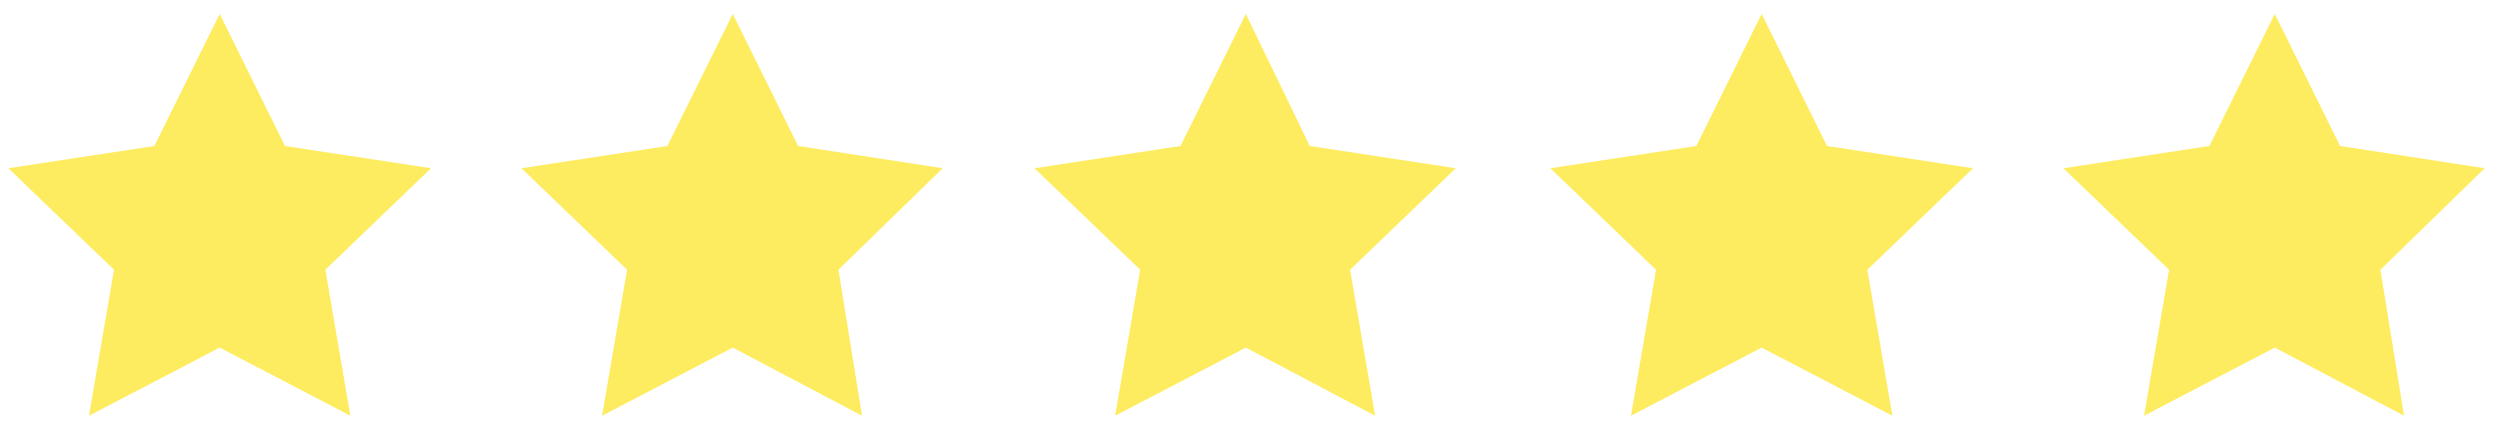
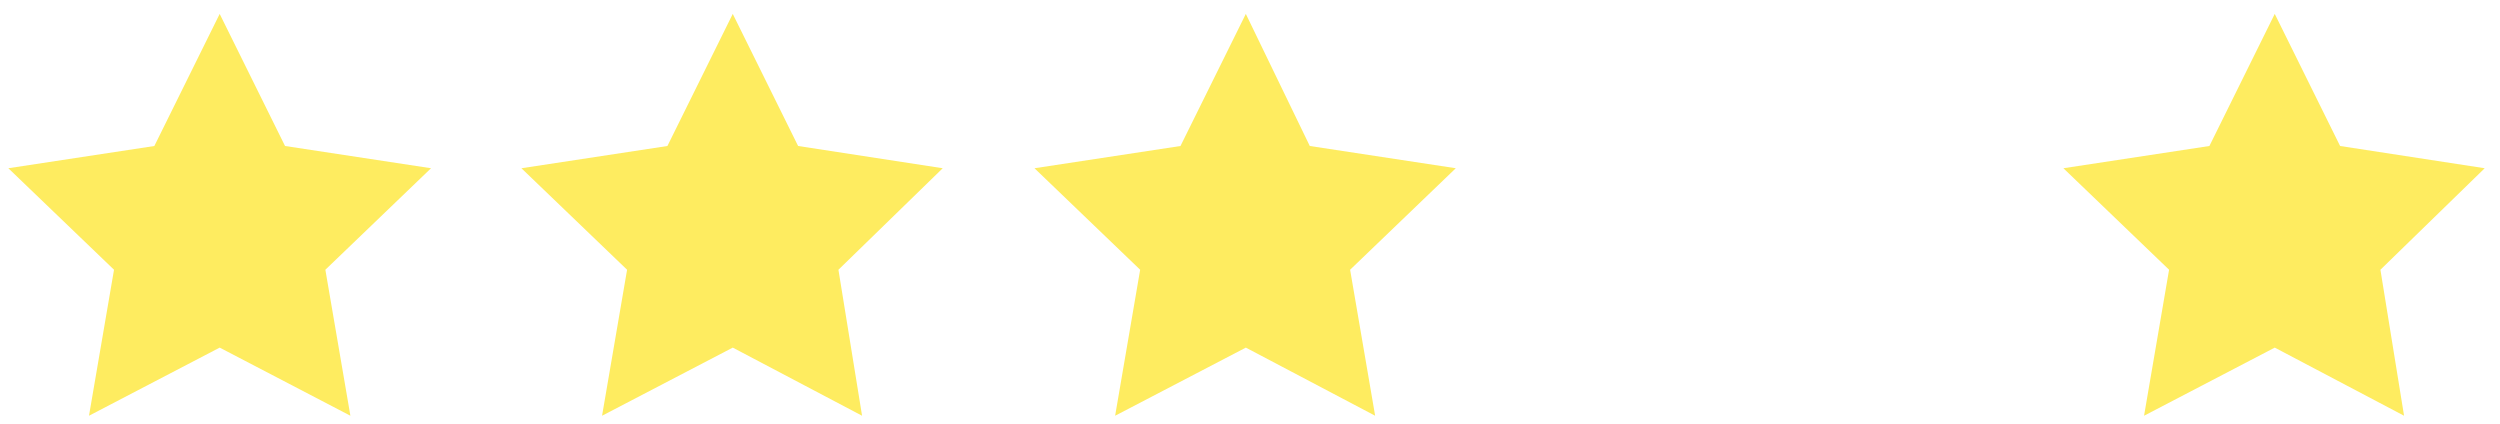
<svg xmlns="http://www.w3.org/2000/svg" version="1.1" id="Layer_1" x="0px" y="0px" viewBox="0 0 179.8 30.5" style="enable-background:new 0 0 179.8 30.5;" xml:space="preserve">
  <style type="text/css">
	.st0{fill:#FEEC60;}
</style>
  <g>
    <polygon class="st0" points="15.8,1 20.5,10.5 31,12.1 23.4,19.4 25.2,29.9 15.8,25 6.4,29.9 8.2,19.4 0.6,12.1 11.1,10.5  " />
    <polygon class="st0" points="52.7,1 57.4,10.5 67.8,12.1 60.3,19.4 62,29.9 52.7,25 43.3,29.9 45.1,19.4 37.5,12.1 48,10.5  " />
    <polygon class="st0" points="89.6,1 94.2,10.5 104.7,12.1 97.1,19.4 98.9,29.9 89.6,25 80.2,29.9 82,19.4 74.4,12.1 84.9,10.5  " />
-     <polygon class="st0" points="126.7,1 131.4,10.5 141.9,12.1 134.3,19.4 136.1,29.9 126.7,25 117.3,29.9 119.1,19.4 111.5,12.1    122,10.5  " />
    <polygon class="st0" points="163.6,1 168.3,10.5 178.7,12.1 171.2,19.4 172.9,29.9 163.6,25 154.2,29.9 156,19.4 148.4,12.1    158.9,10.5  " />
  </g>
</svg>